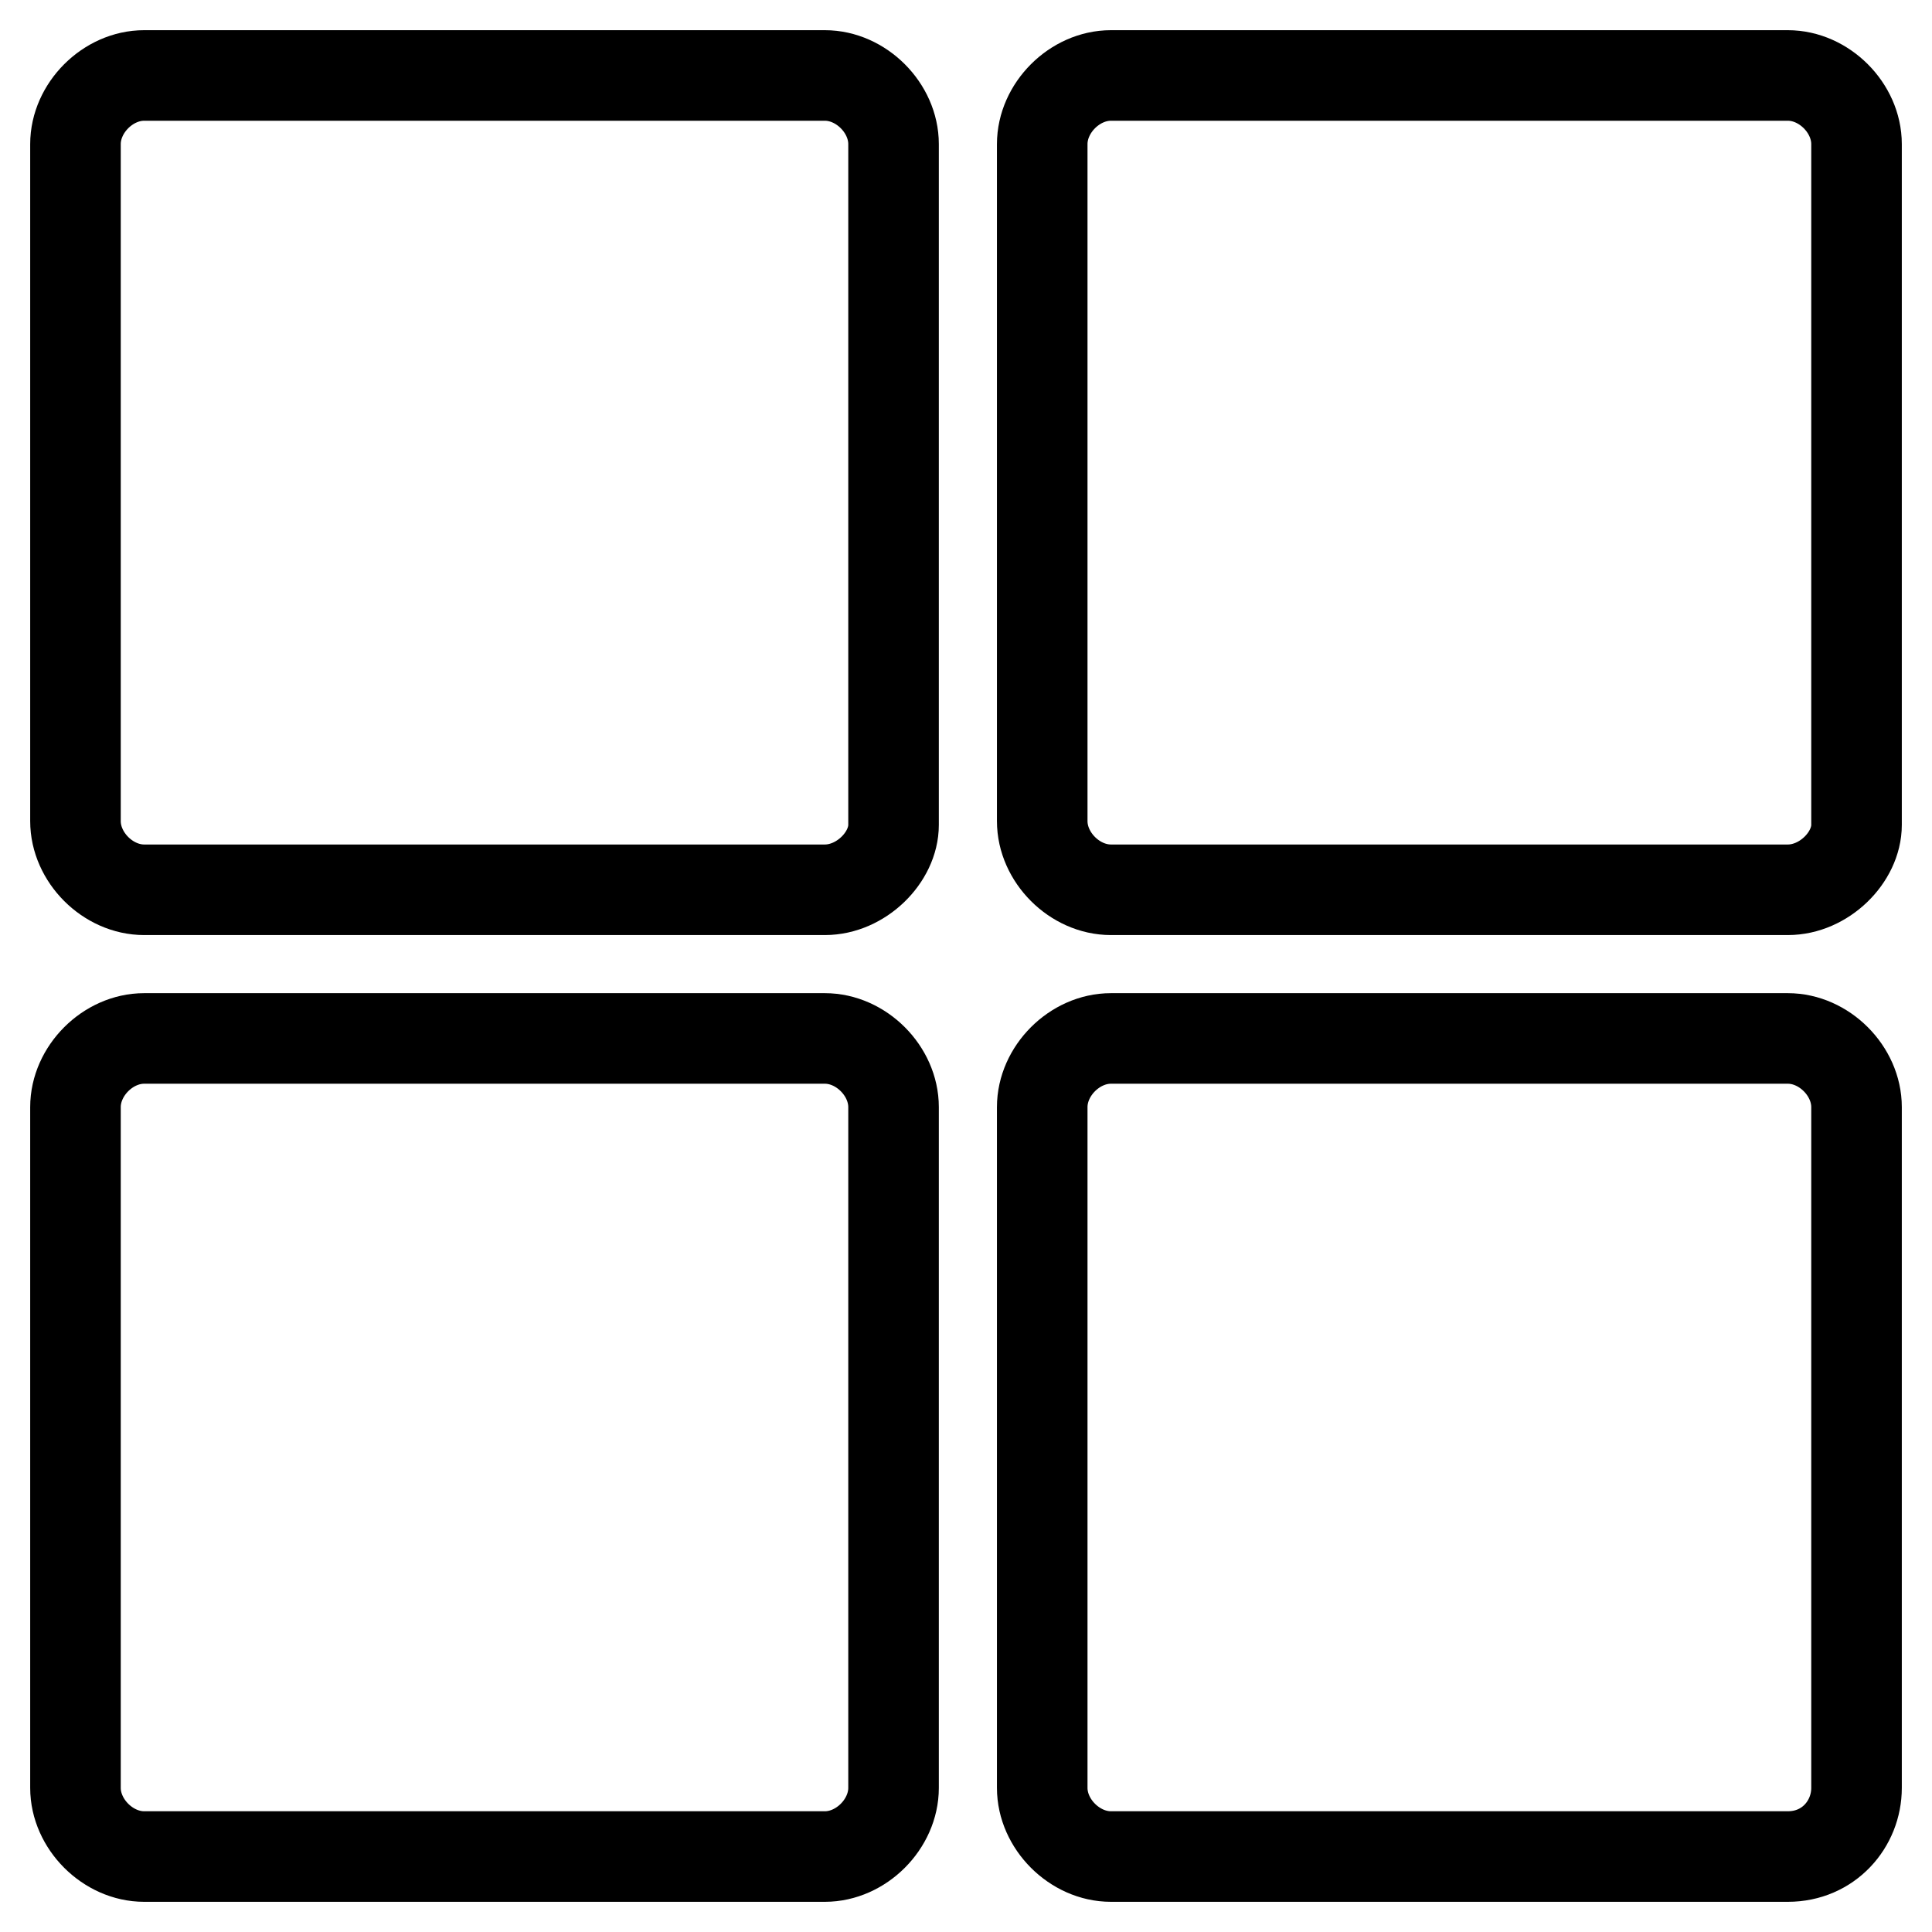
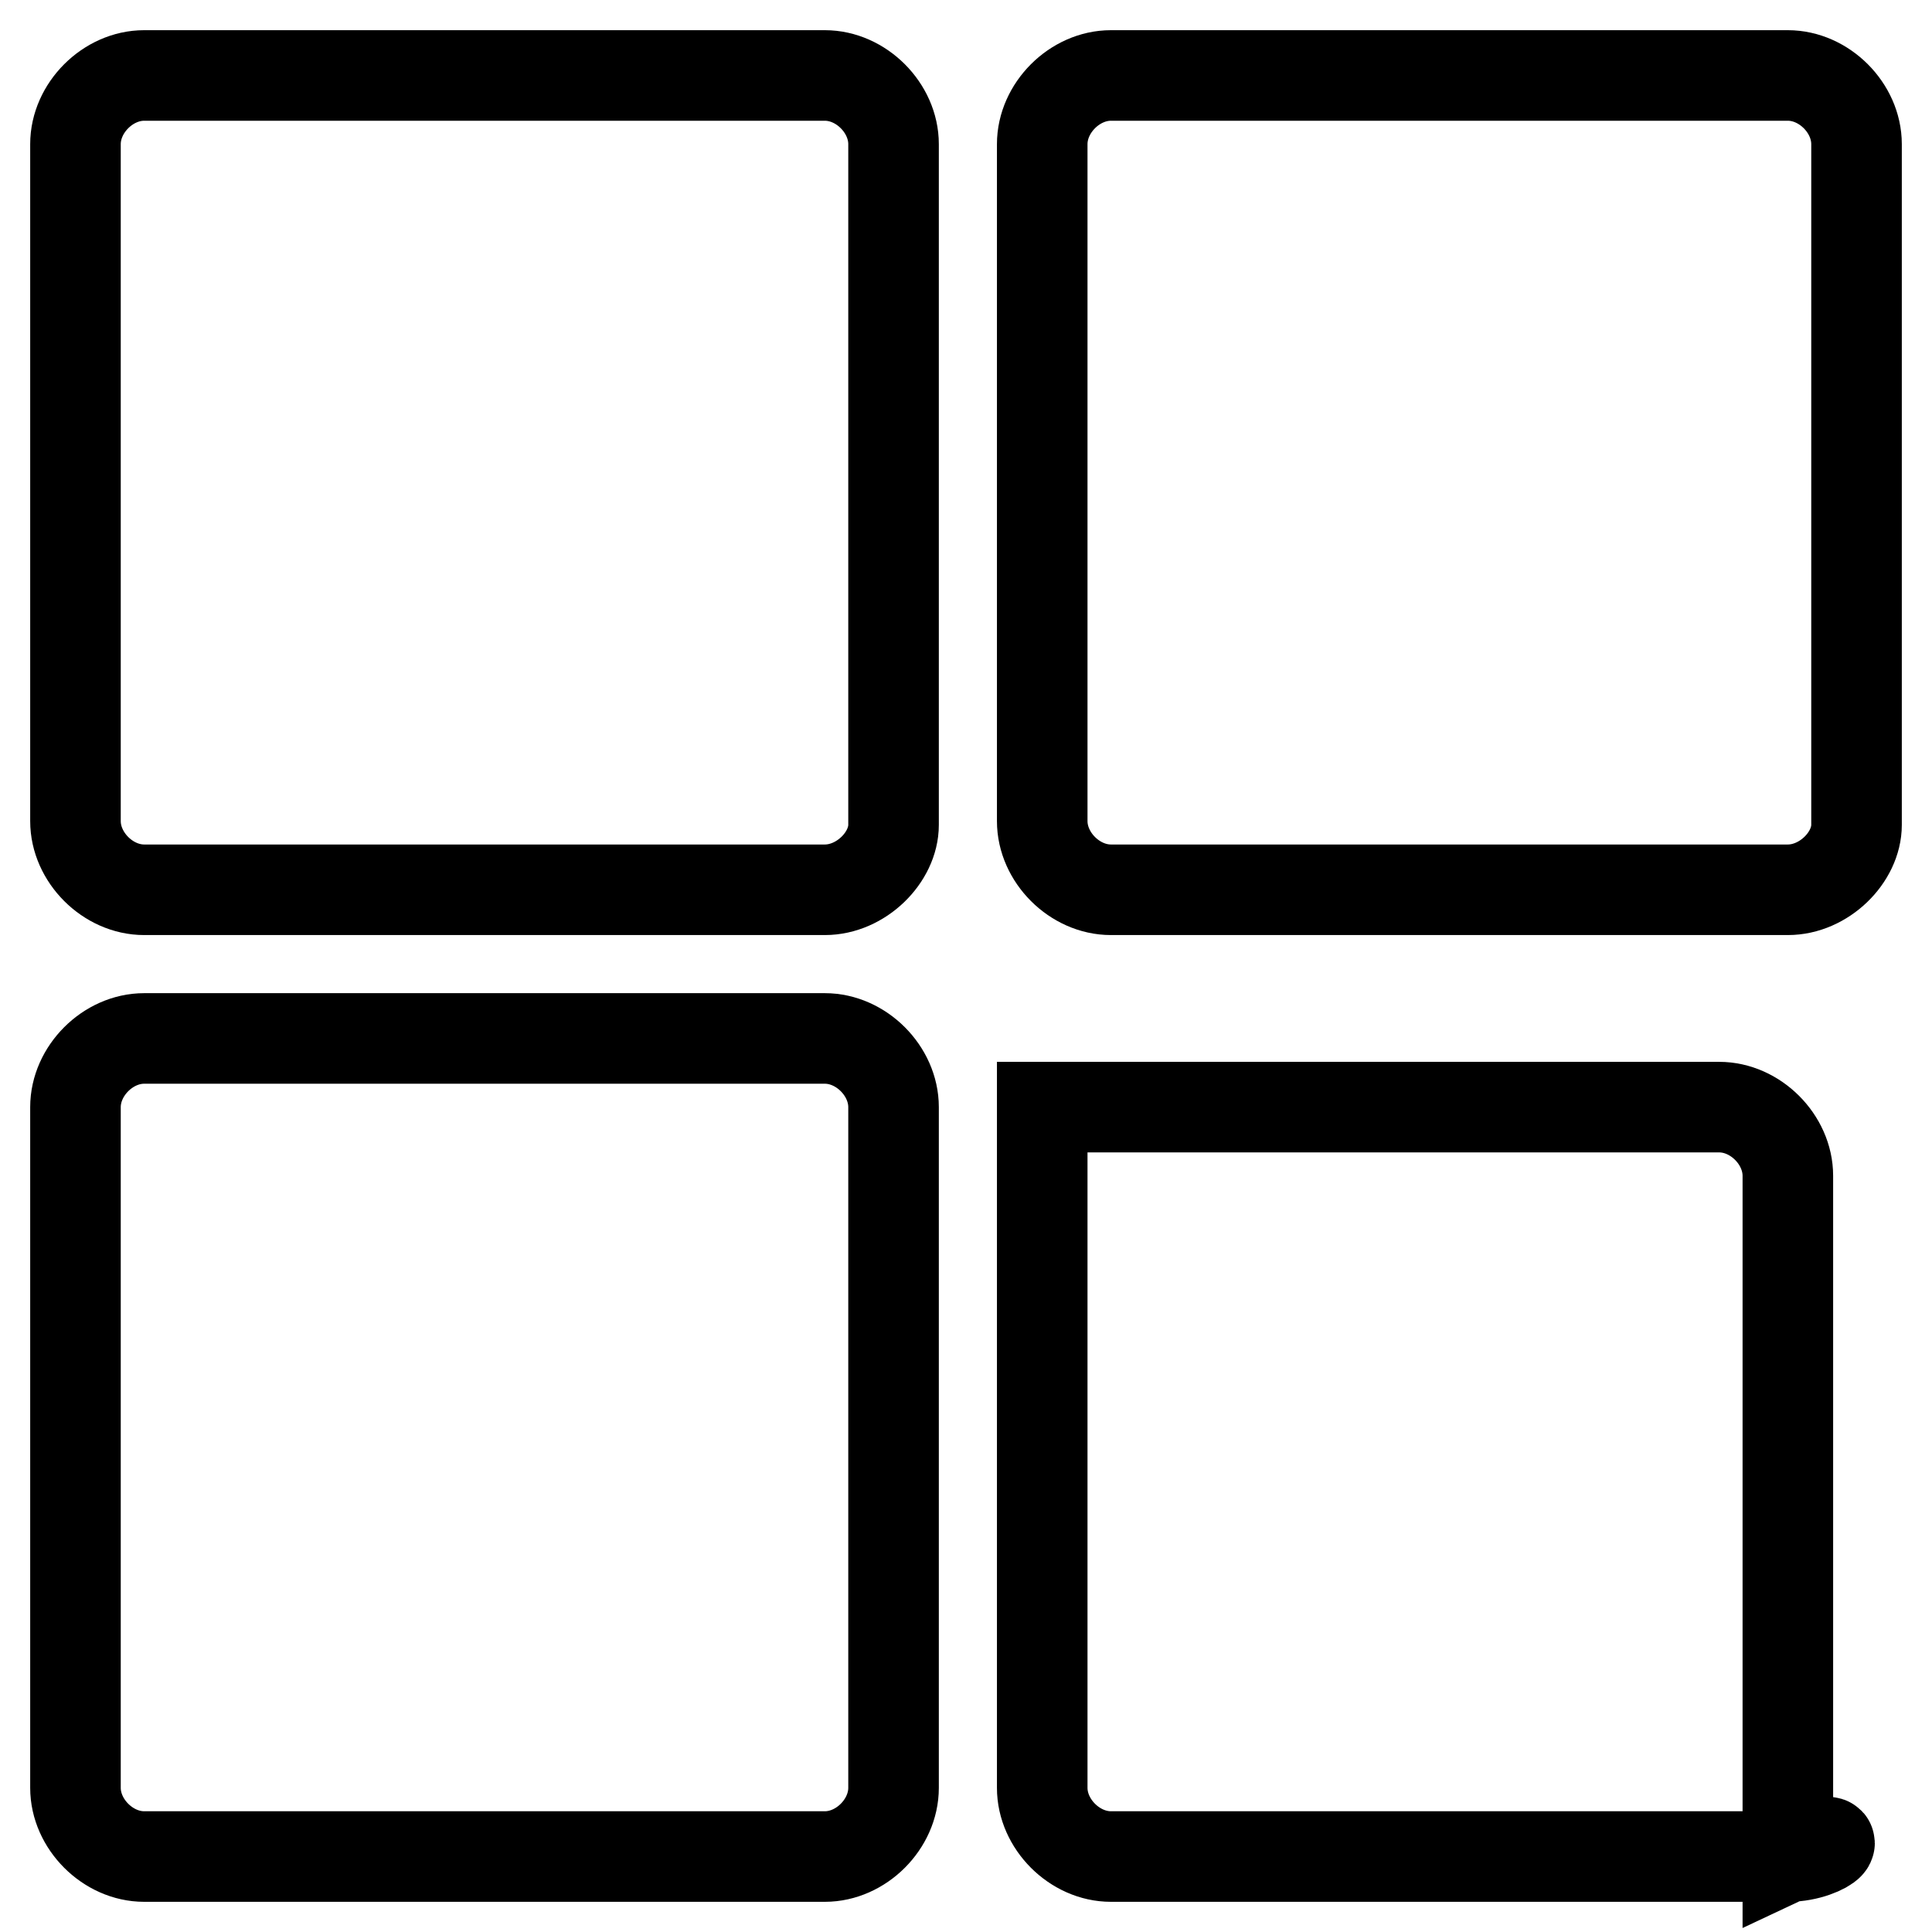
<svg xmlns="http://www.w3.org/2000/svg" version="1.1" x="0px" y="0px" viewBox="0 0 256 256" enable-background="new 0 0 256 256" xml:space="preserve">
  <g>
-     <path stroke-width="12" fill-opacity="0" stroke="#000000" d="M109.3,117.9H19.1c-4.8,0-9.1-4.3-9.1-9.1V19.1c0-4.8,4.3-9.1,9.1-9.1h90.2c4.8,0,9.1,4.3,9.1,9.1v90.2 C118.4,113.6,114.1,117.9,109.3,117.9z M236.9,117.9h-89.7c-4.8,0-9.1-4.3-9.1-9.1V19.1c0-4.8,4.3-9.1,9.1-9.1h89.7 c4.8,0,9.1,4.3,9.1,9.1v90.2C246,113.6,241.7,117.9,236.9,117.9z M109.3,246H19.1c-4.8,0-9.1-4.3-9.1-9.1v-90.2 c0-4.8,4.3-9.1,9.1-9.1h90.2c4.8,0,9.1,4.3,9.1,9.1v90.2C118.4,241.7,114.1,246,109.3,246z M236.9,246h-89.7 c-4.8,0-9.1-4.3-9.1-9.1v-90.2c0-4.8,4.3-9.1,9.1-9.1h89.7c4.8,0,9.1,4.3,9.1,9.1v90.2C246,241.7,242.3,246,236.9,246z" />
+     <path stroke-width="12" fill-opacity="0" stroke="#000000" d="M109.3,117.9H19.1c-4.8,0-9.1-4.3-9.1-9.1V19.1c0-4.8,4.3-9.1,9.1-9.1h90.2c4.8,0,9.1,4.3,9.1,9.1v90.2 C118.4,113.6,114.1,117.9,109.3,117.9z M236.9,117.9h-89.7c-4.8,0-9.1-4.3-9.1-9.1V19.1c0-4.8,4.3-9.1,9.1-9.1h89.7 c4.8,0,9.1,4.3,9.1,9.1v90.2C246,113.6,241.7,117.9,236.9,117.9z M109.3,246H19.1c-4.8,0-9.1-4.3-9.1-9.1v-90.2 c0-4.8,4.3-9.1,9.1-9.1h90.2c4.8,0,9.1,4.3,9.1,9.1v90.2C118.4,241.7,114.1,246,109.3,246z M236.9,246h-89.7 c-4.8,0-9.1-4.3-9.1-9.1v-90.2h89.7c4.8,0,9.1,4.3,9.1,9.1v90.2C246,241.7,242.3,246,236.9,246z" />
  </g>
</svg>